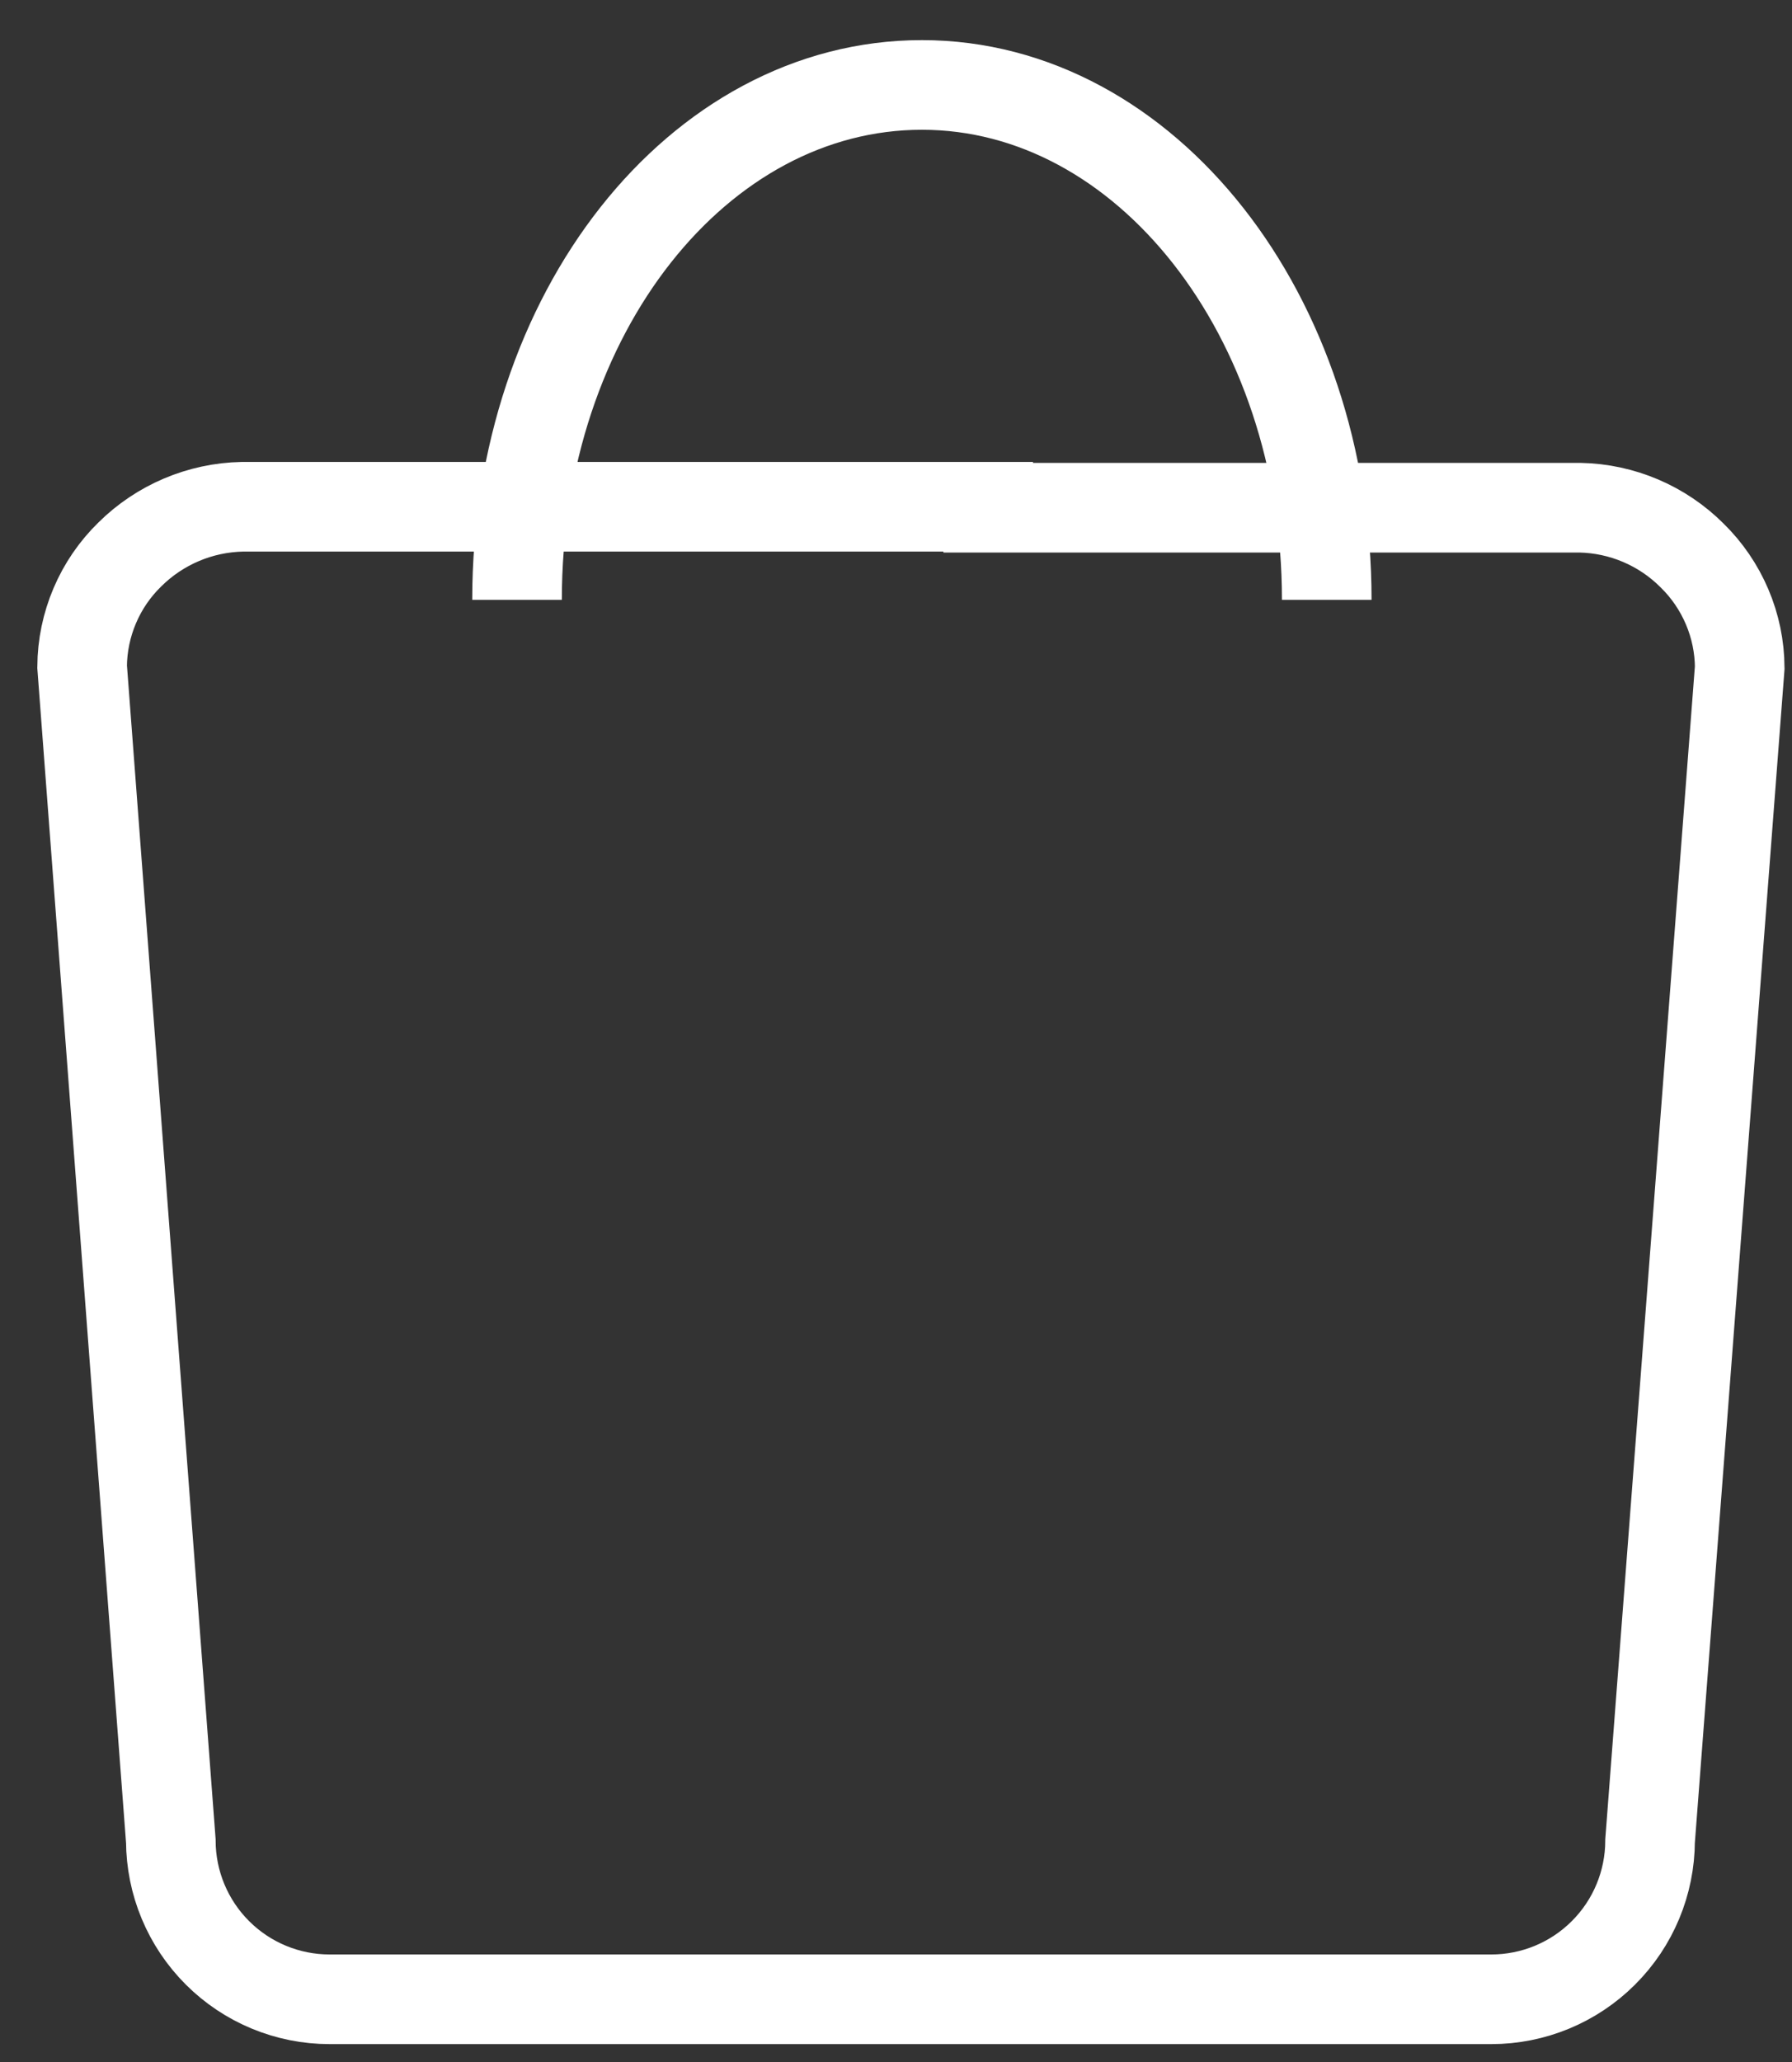
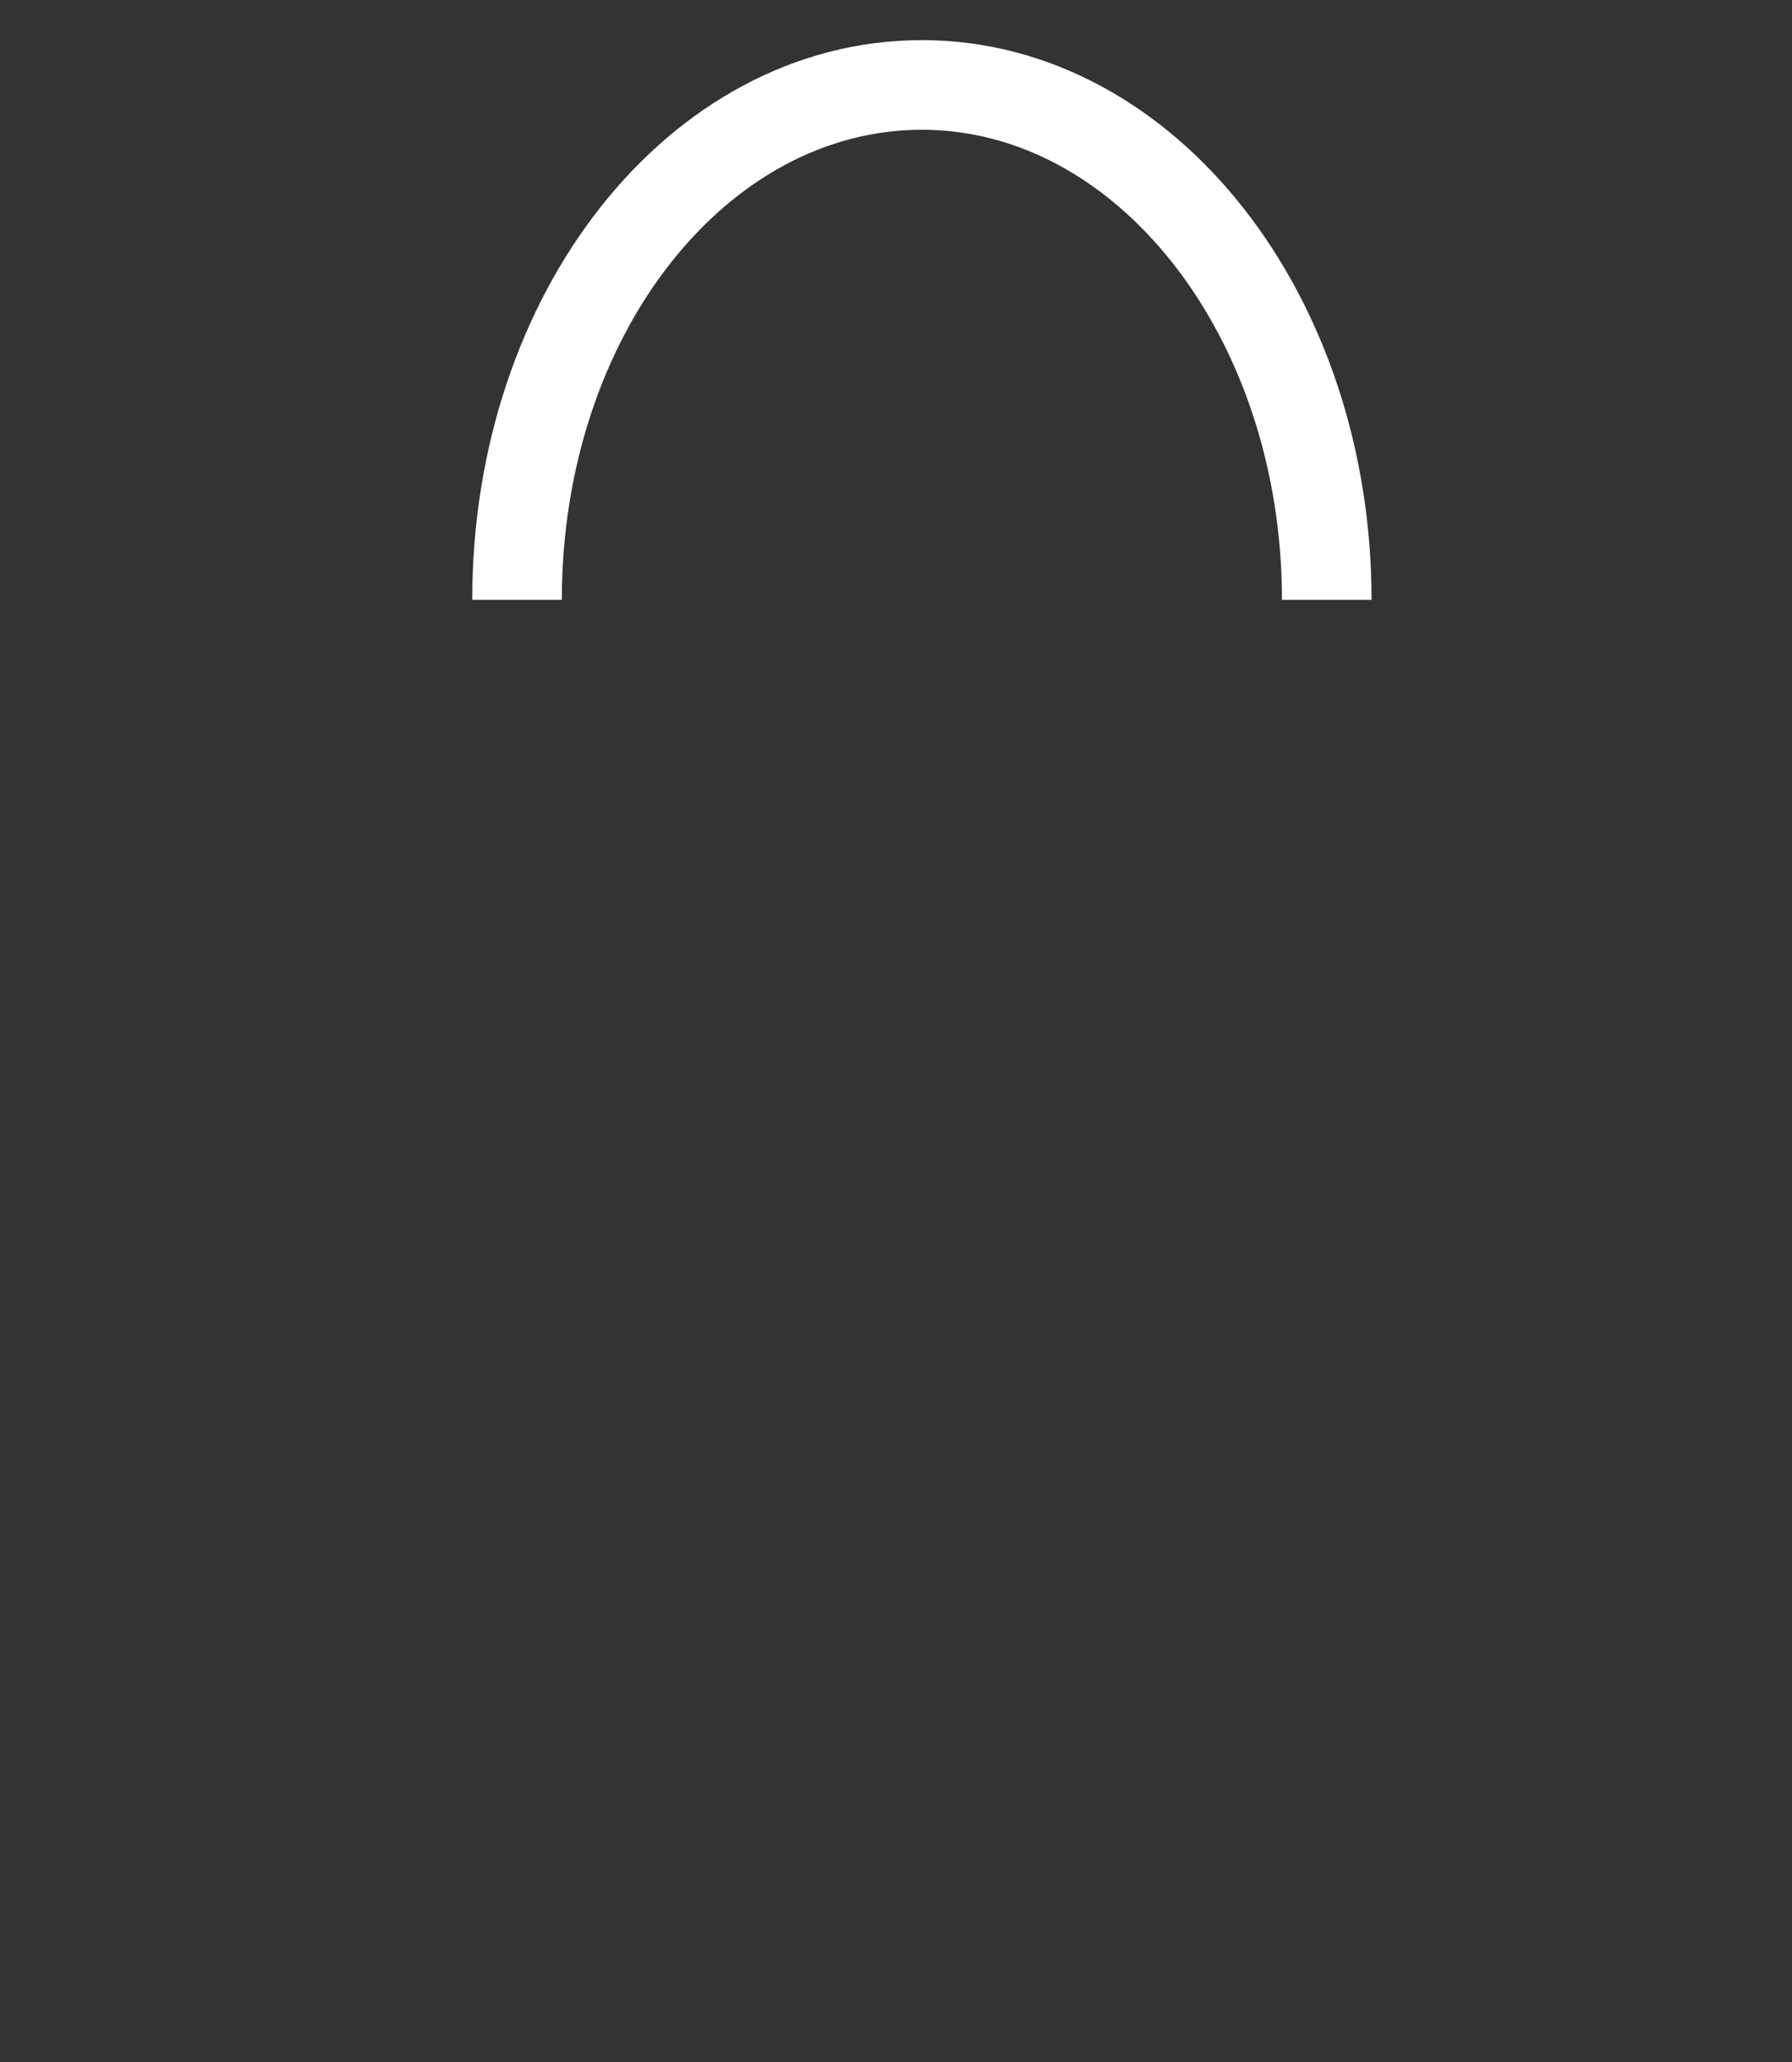
<svg xmlns="http://www.w3.org/2000/svg" width="40" height="46" viewBox="0 0 40 46" fill="none">
  <rect x="0" y="0" width="40" height="46" fill="#333333" stroke="none" />
-   <path d="M22.058 11.326H35.267C36.207 11.345 37.104 11.726 37.769 12.391C38.103 12.717 38.368 13.106 38.551 13.535C38.734 13.964 38.83 14.425 38.833 14.892L36.832 41.067C36.829 42.005 36.455 42.904 35.79 43.566C35.126 44.229 34.226 44.601 33.288 44.601H7.358C6.419 44.601 5.519 44.229 4.855 43.566C4.191 42.904 3.816 42.005 3.813 41.067L1.833 14.871C1.836 14.404 1.932 13.943 2.115 13.513C2.297 13.084 2.563 12.695 2.898 12.369C3.567 11.705 4.467 11.324 5.41 11.305H22.058V11.326Z" stroke="white" stroke-width="2" stroke-miterlimit="10" />
  <path d="M11.541 13.381C11.541 6.994 15.586 1.895 20.578 1.895C25.57 1.895 29.615 7.037 29.615 13.381" stroke="white" stroke-width="2" stroke-miterlimit="10" />
</svg>